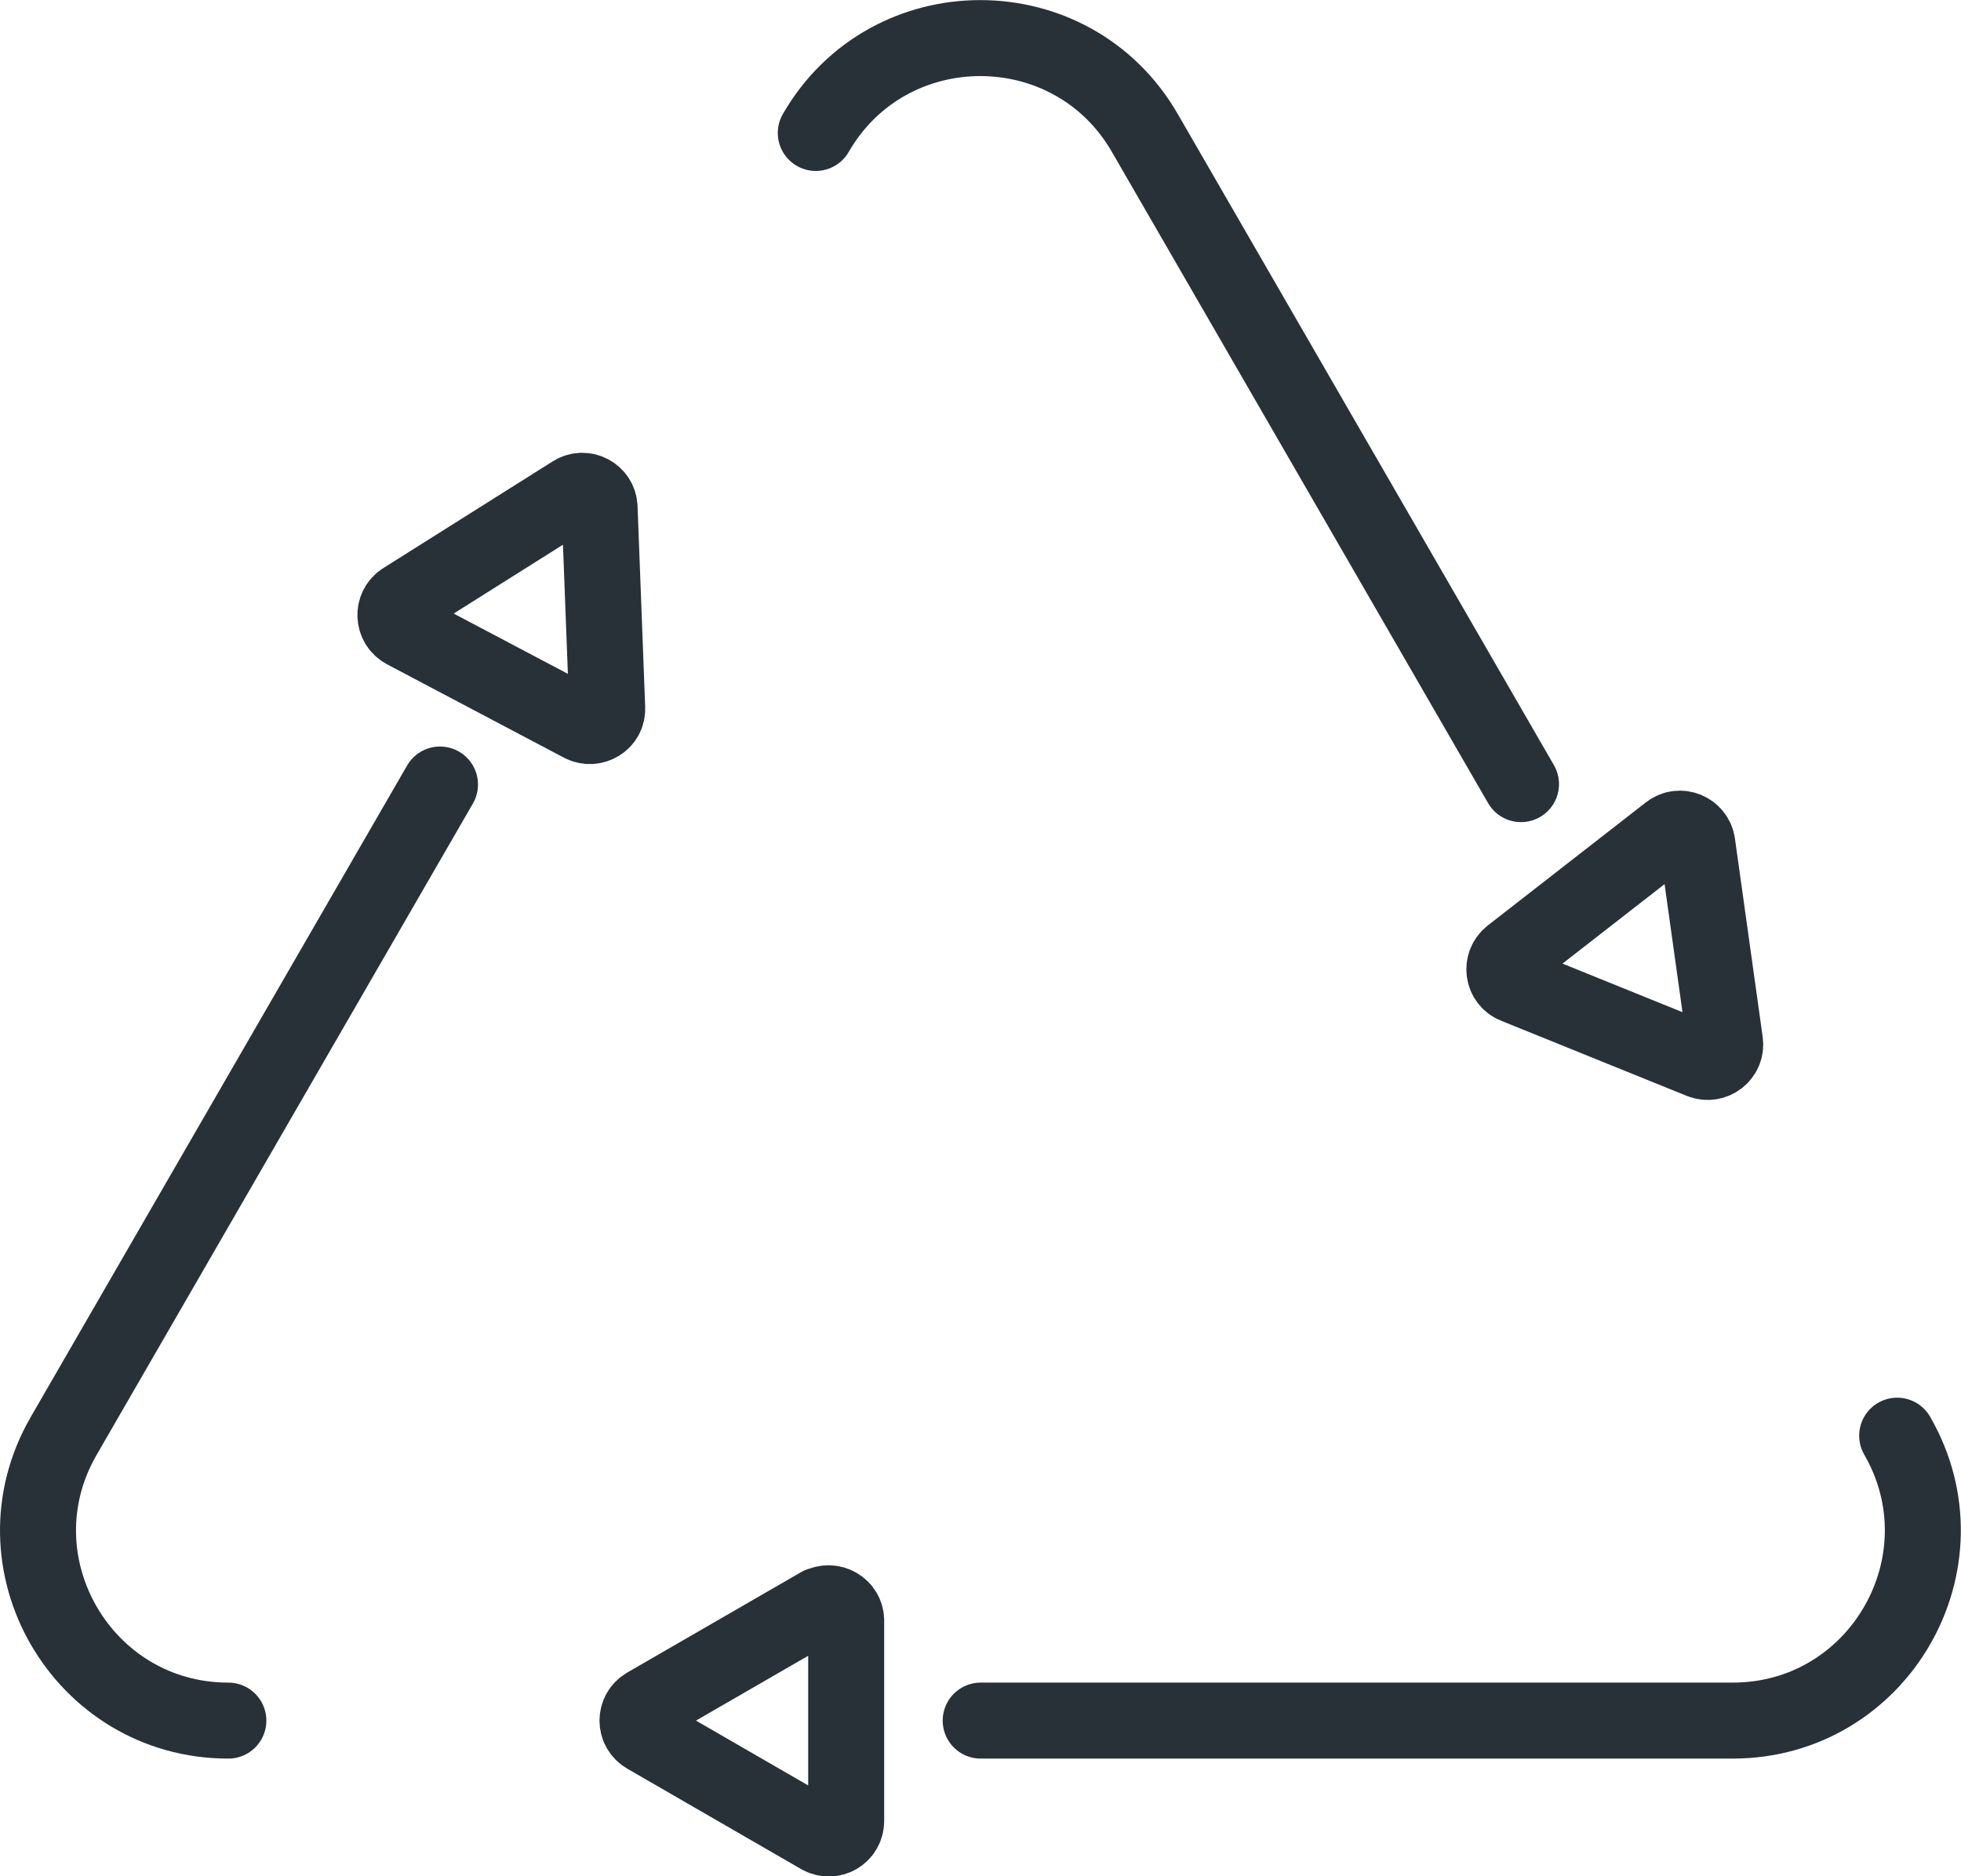
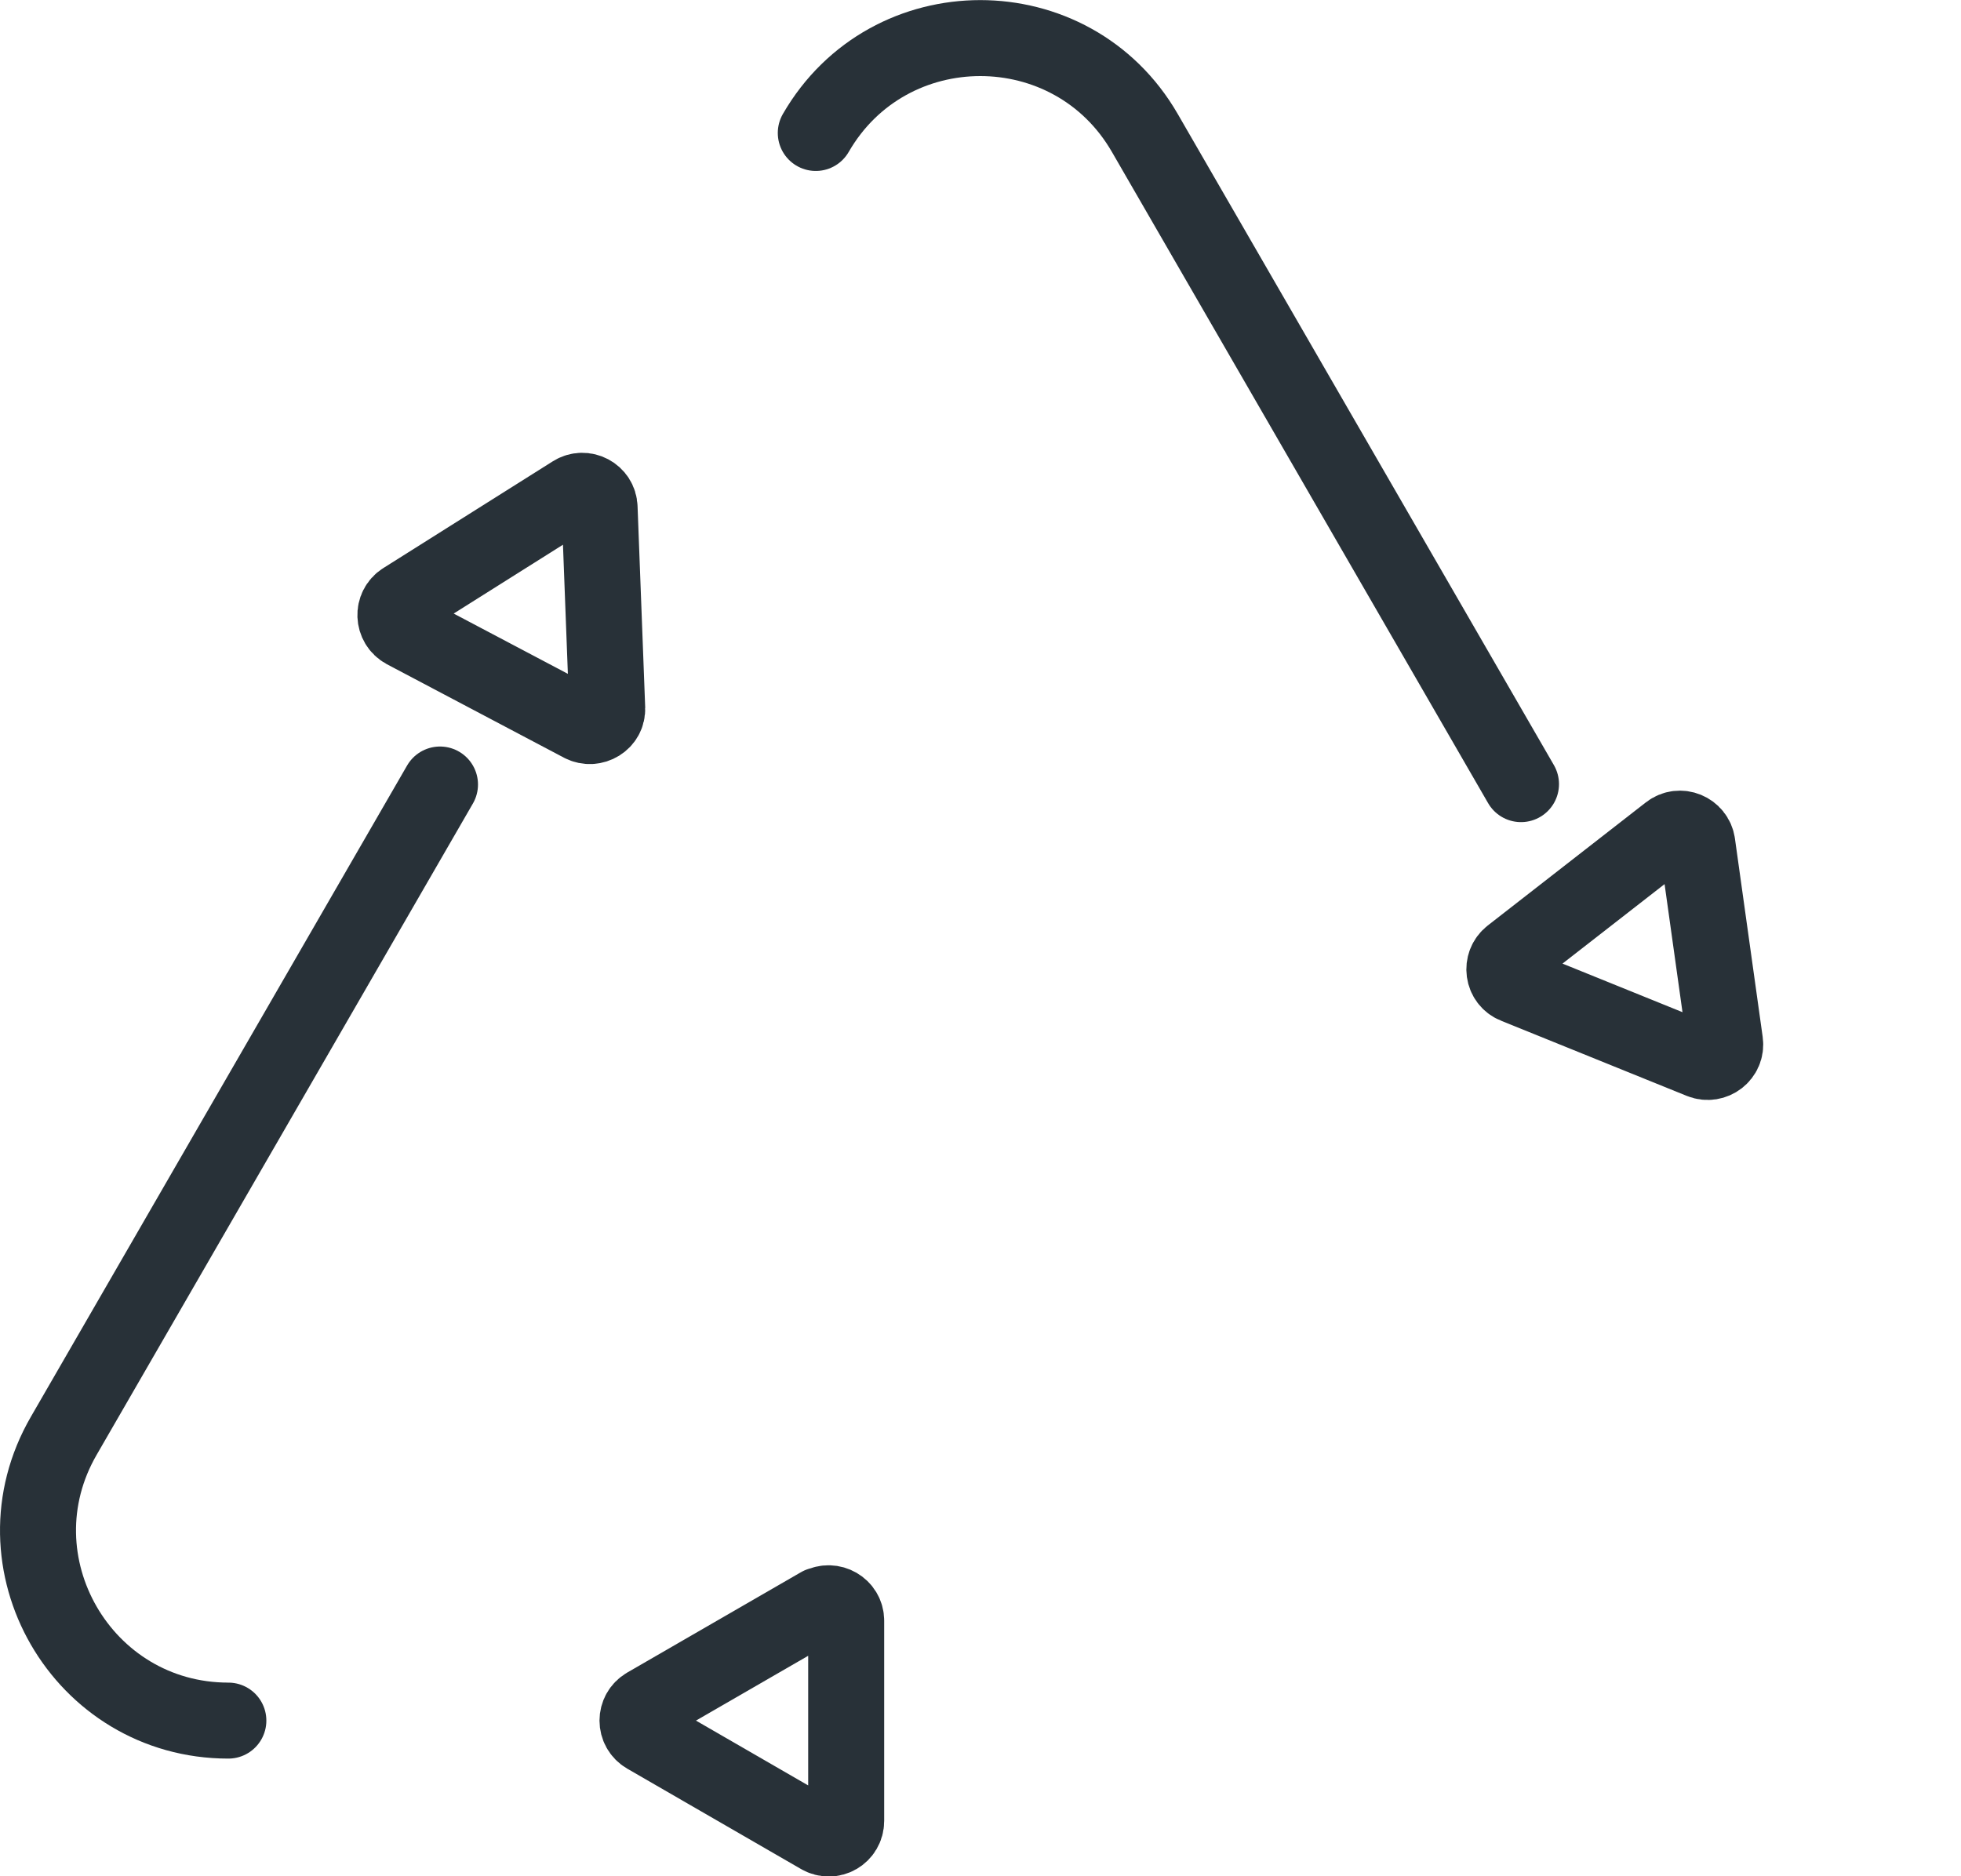
<svg xmlns="http://www.w3.org/2000/svg" id="Layer_1" data-name="Layer 1" viewBox="0 0 51.61 49.38">
  <path d="M21.47,3.5c1.92-3.33,6.74-3.33,8.66,0l9.9,17.14" style="fill: none; stroke: #283138; stroke-linecap: round; stroke-linejoin: round; stroke-width: 2px;" />
  <path d="M6.01,45.29c-3.85,0-6.26-4.17-4.33-7.5l9.9-17.14" style="fill: none; stroke: #283138; stroke-linecap: round; stroke-linejoin: round; stroke-width: 2px;" />
-   <path d="M49.93,37.79c1.92,3.33-.48,7.5-4.33,7.5h-19.79" style="fill: none; stroke: #283138; stroke-linecap: round; stroke-linejoin: round; stroke-width: 2px;" />
  <path d="M39.88,25.94l4.89,1.98c.33.13.68-.14.63-.49l-.73-5.22c-.05-.35-.46-.52-.74-.3l-4.16,3.24c-.28.22-.22.66.11.79Z" style="fill: none; stroke: #283138; stroke-linecap: round; stroke-linejoin: round; stroke-width: 2px;" />
  <path d="M15.98,18.63l-.2-5.27c-.01-.35-.4-.56-.7-.37l-4.46,2.81c-.3.19-.28.63.03.8l4.66,2.46c.31.16.69-.07.67-.42Z" style="fill: none; stroke: #283138; stroke-linecap: round; stroke-linejoin: round; stroke-width: 2px;" />
  <path d="M21.58,42.25l-4.57,2.64c-.31.18-.31.62,0,.8l4.57,2.64c.31.18.69-.04.69-.4v-5.27c0-.35-.38-.57-.69-.4Z" style="fill: none; stroke: #283138; stroke-linecap: round; stroke-linejoin: round; stroke-width: 2px;" />
</svg>